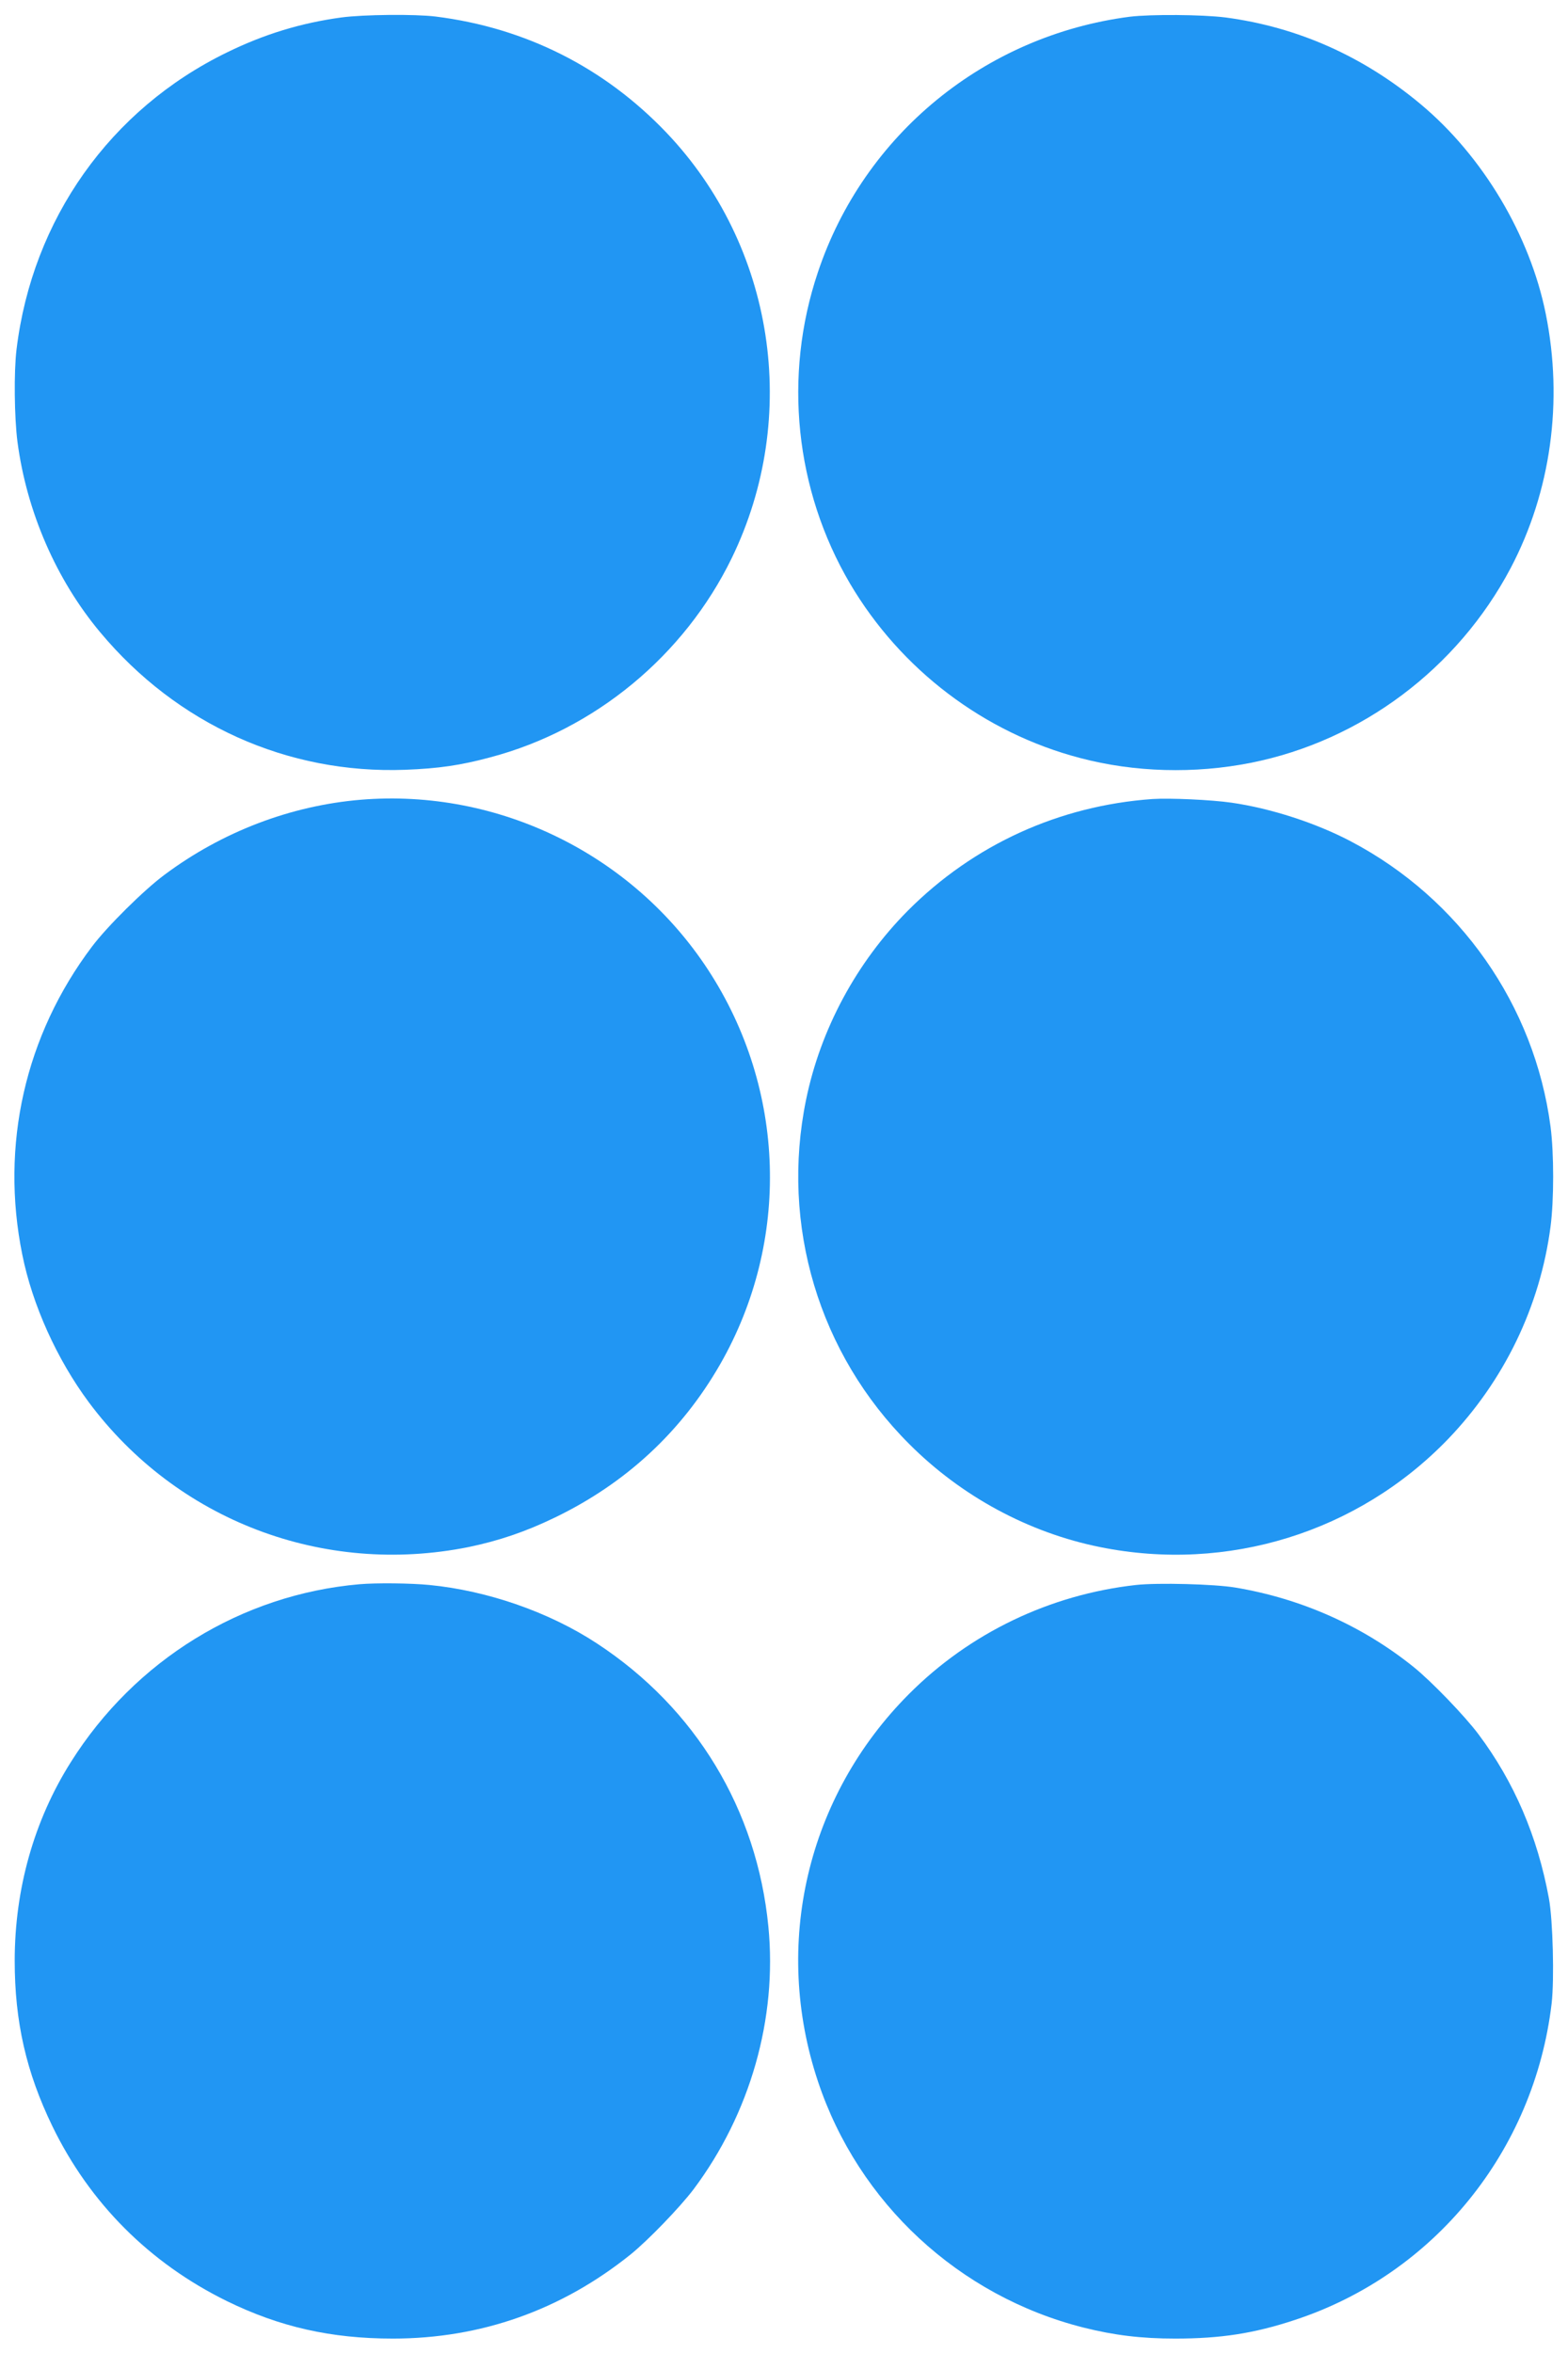
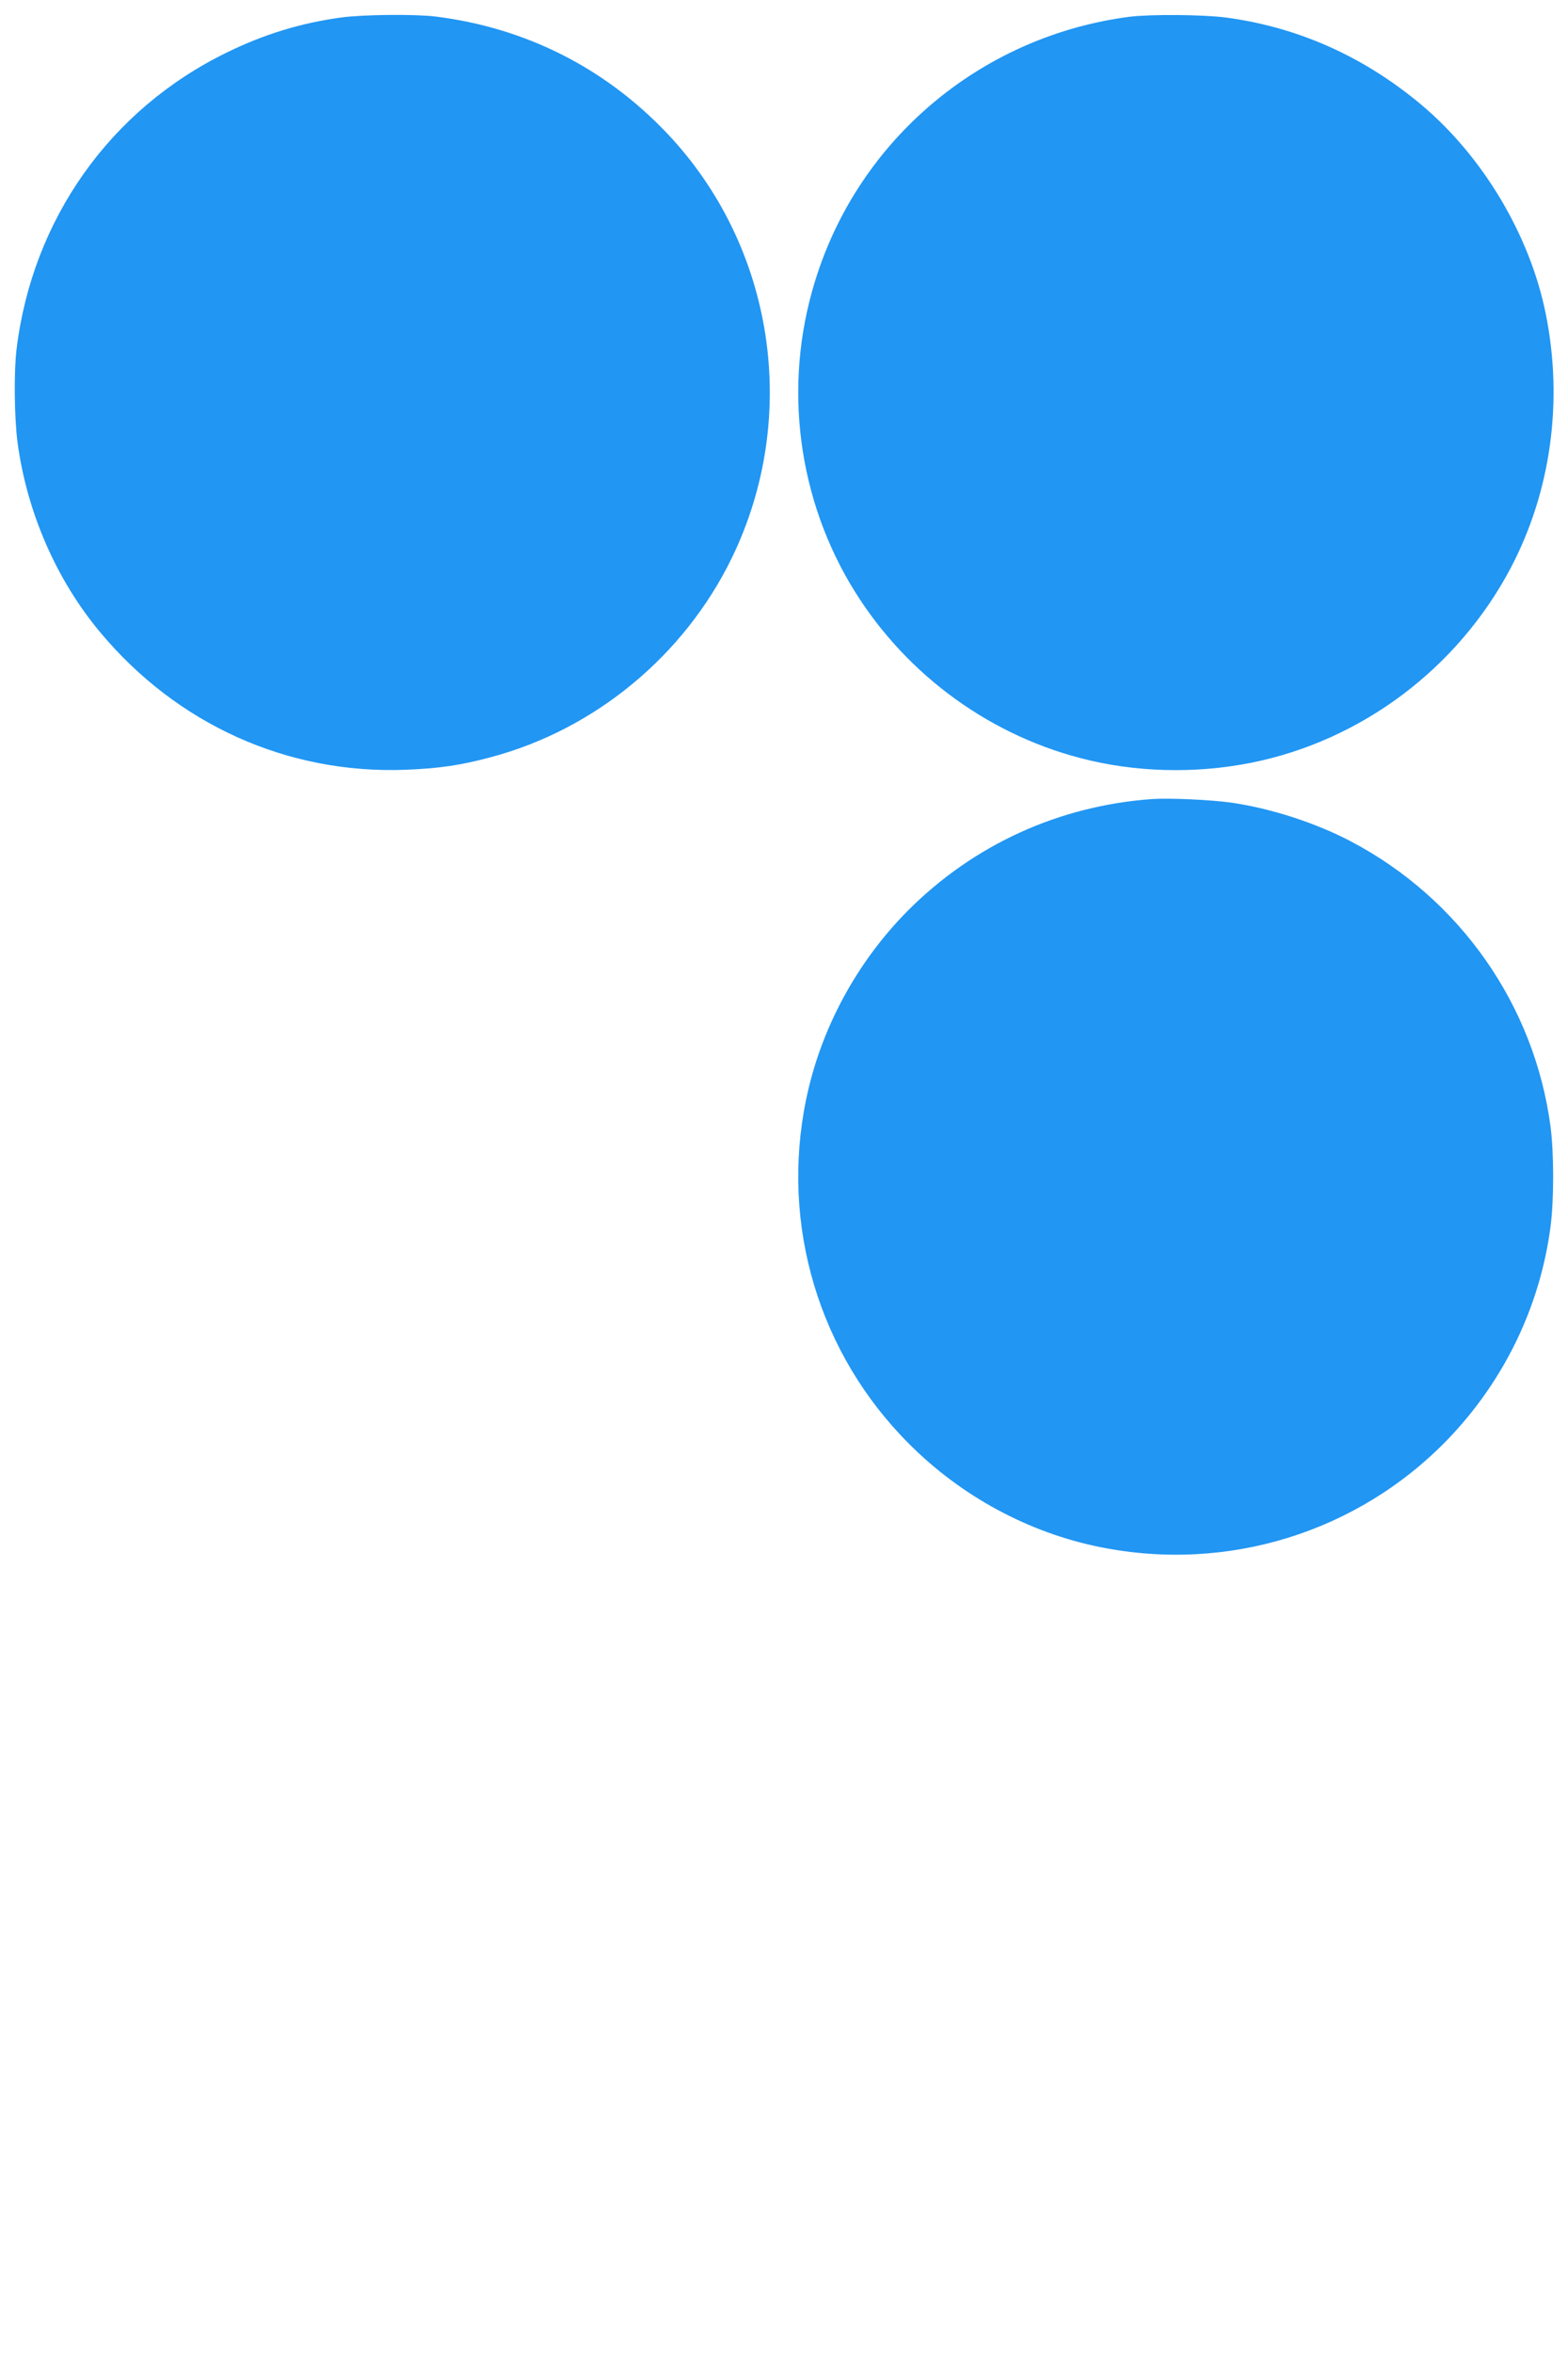
<svg xmlns="http://www.w3.org/2000/svg" version="1.0" width="853pt" height="1280pt" viewBox="0 0 853 1280" preserveAspectRatio="xMidYMid meet">
  <g transform="translate(0,1280) scale(0.1,-0.1)" fill="#2196f3" stroke="none">
    <path d="M1857 12705 c-220 -30 -420 -91 -622 -190 -635 -309 -1059 -907 -1145 -1615 -15 -123 -12 -371 5 -503 50 -379 210 -749 450 -1036 418 -501 1018 -772 1660 -748 181 7 300 24 463 68 567 150 1054 552 1313 1084 374 770 232 1697 -356 2314 -338 354 -767 570 -1255 631 -114 14 -393 11 -513 -5z" />
    <path d="M6146 12709 c-788 -102 -1447 -641 -1697 -1391 -189 -563 -124 -1183 175 -1692 276 -468 729 -812 1252 -949 295 -78 623 -87 929 -26 599 119 1124 512 1413 1059 219 416 287 907 191 1383 -86 428 -343 858 -679 1139 -313 262 -671 421 -1063 473 -128 16 -405 18 -521 4z" />
-     <path d="M1962 8450 c-380 -32 -752 -173 -1067 -408 -112 -83 -311 -280 -394 -390 -365 -483 -500 -1081 -380 -1675 55 -275 189 -571 362 -804 479 -643 1275 -946 2065 -788 164 34 310 83 471 161 385 186 688 466 899 834 383 669 358 1496 -66 2145 -411 629 -1141 987 -1890 925z" />
    <path d="M6270 8454 c-508 -36 -973 -248 -1331 -607 -279 -281 -475 -644 -554 -1029 -140 -682 70 -1382 561 -1872 284 -285 651 -483 1039 -561 693 -140 1402 80 1891 586 306 318 502 722 559 1157 19 145 19 399 0 544 -87 660 -493 1240 -1087 1552 -188 99 -433 179 -648 210 -110 16 -337 26 -430 20z" />
-     <path d="M1955 4183 c-641 -56 -1221 -413 -1570 -968 -200 -317 -305 -690 -305 -1080 0 -332 63 -607 205 -900 203 -418 528 -744 949 -951 288 -141 567 -204 903 -204 480 0 917 155 1294 458 95 77 267 255 342 354 308 411 456 929 407 1429 -62 636 -395 1187 -931 1539 -258 170 -595 288 -913 319 -102 10 -289 12 -381 4z" />
-     <path d="M6180 4179 c-468 -52 -904 -261 -1235 -593 -555 -556 -744 -1363 -495 -2108 220 -661 767 -1167 1444 -1338 167 -42 315 -60 499 -60 248 0 429 28 650 101 759 249 1303 919 1398 1722 15 129 7 454 -15 572 -62 337 -189 633 -383 892 -74 99 -256 288 -353 366 -277 223 -610 372 -970 432 -114 19 -422 27 -540 14z" />
  </g>
</svg>